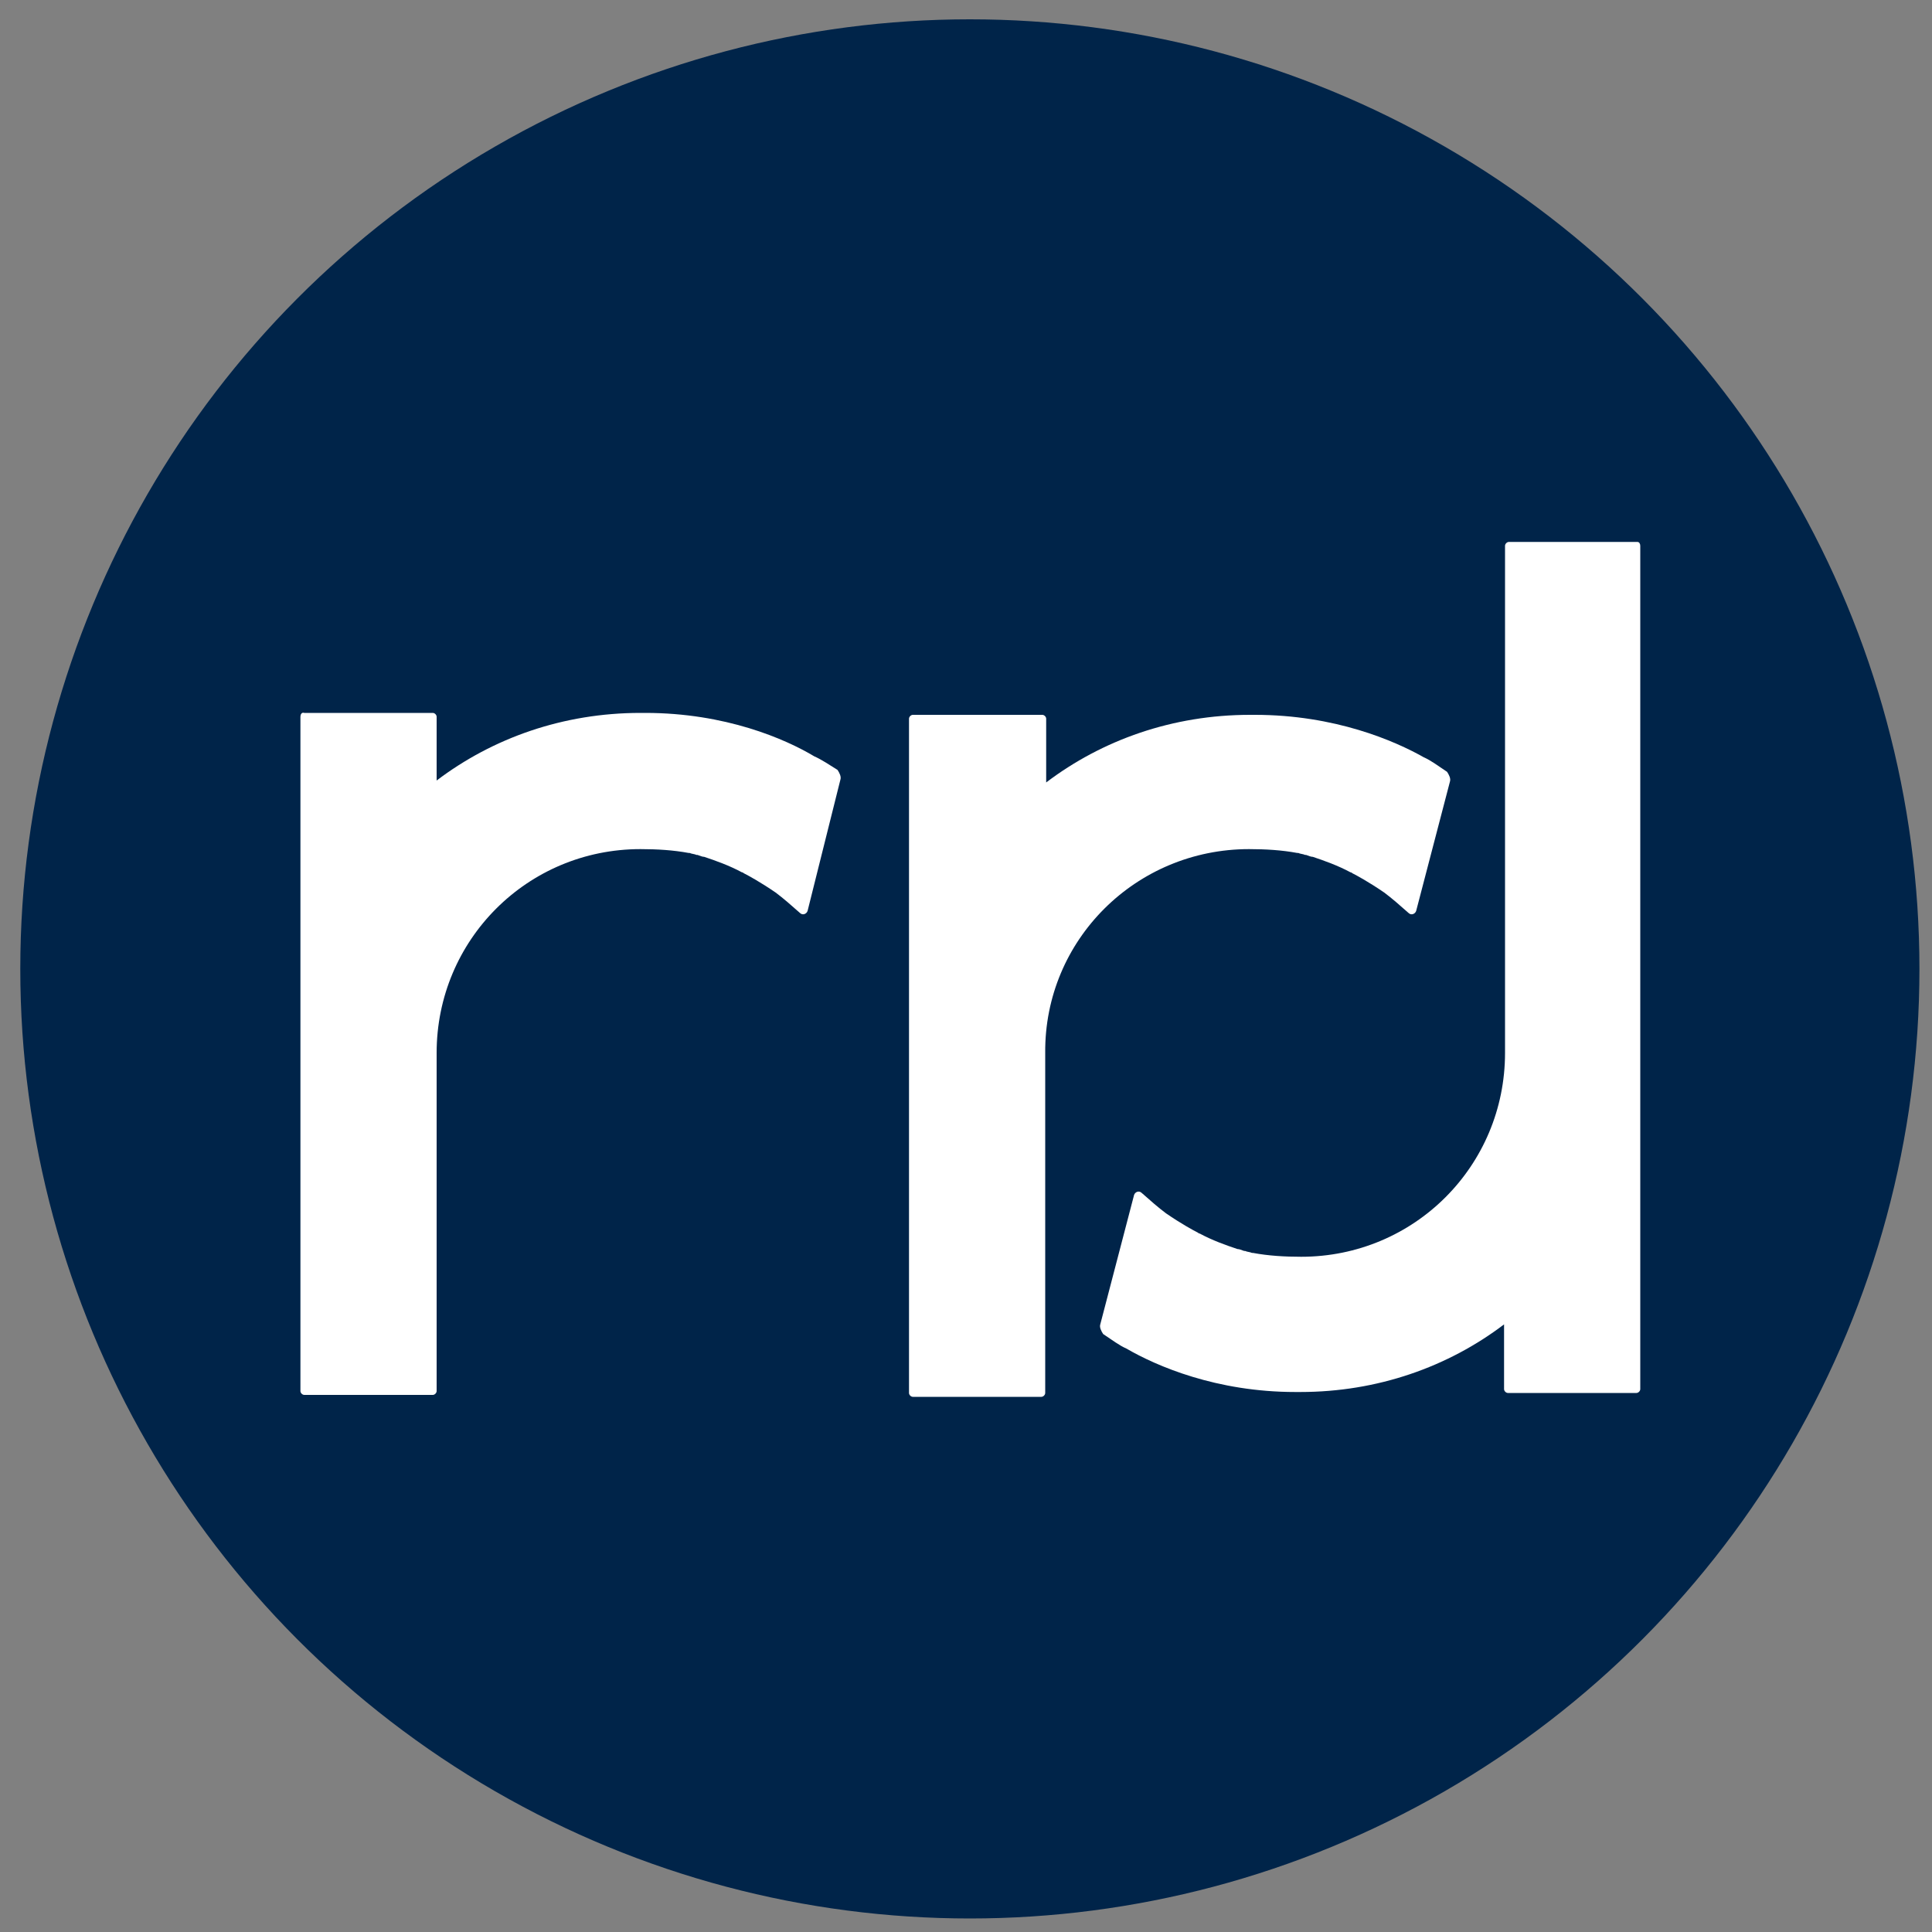
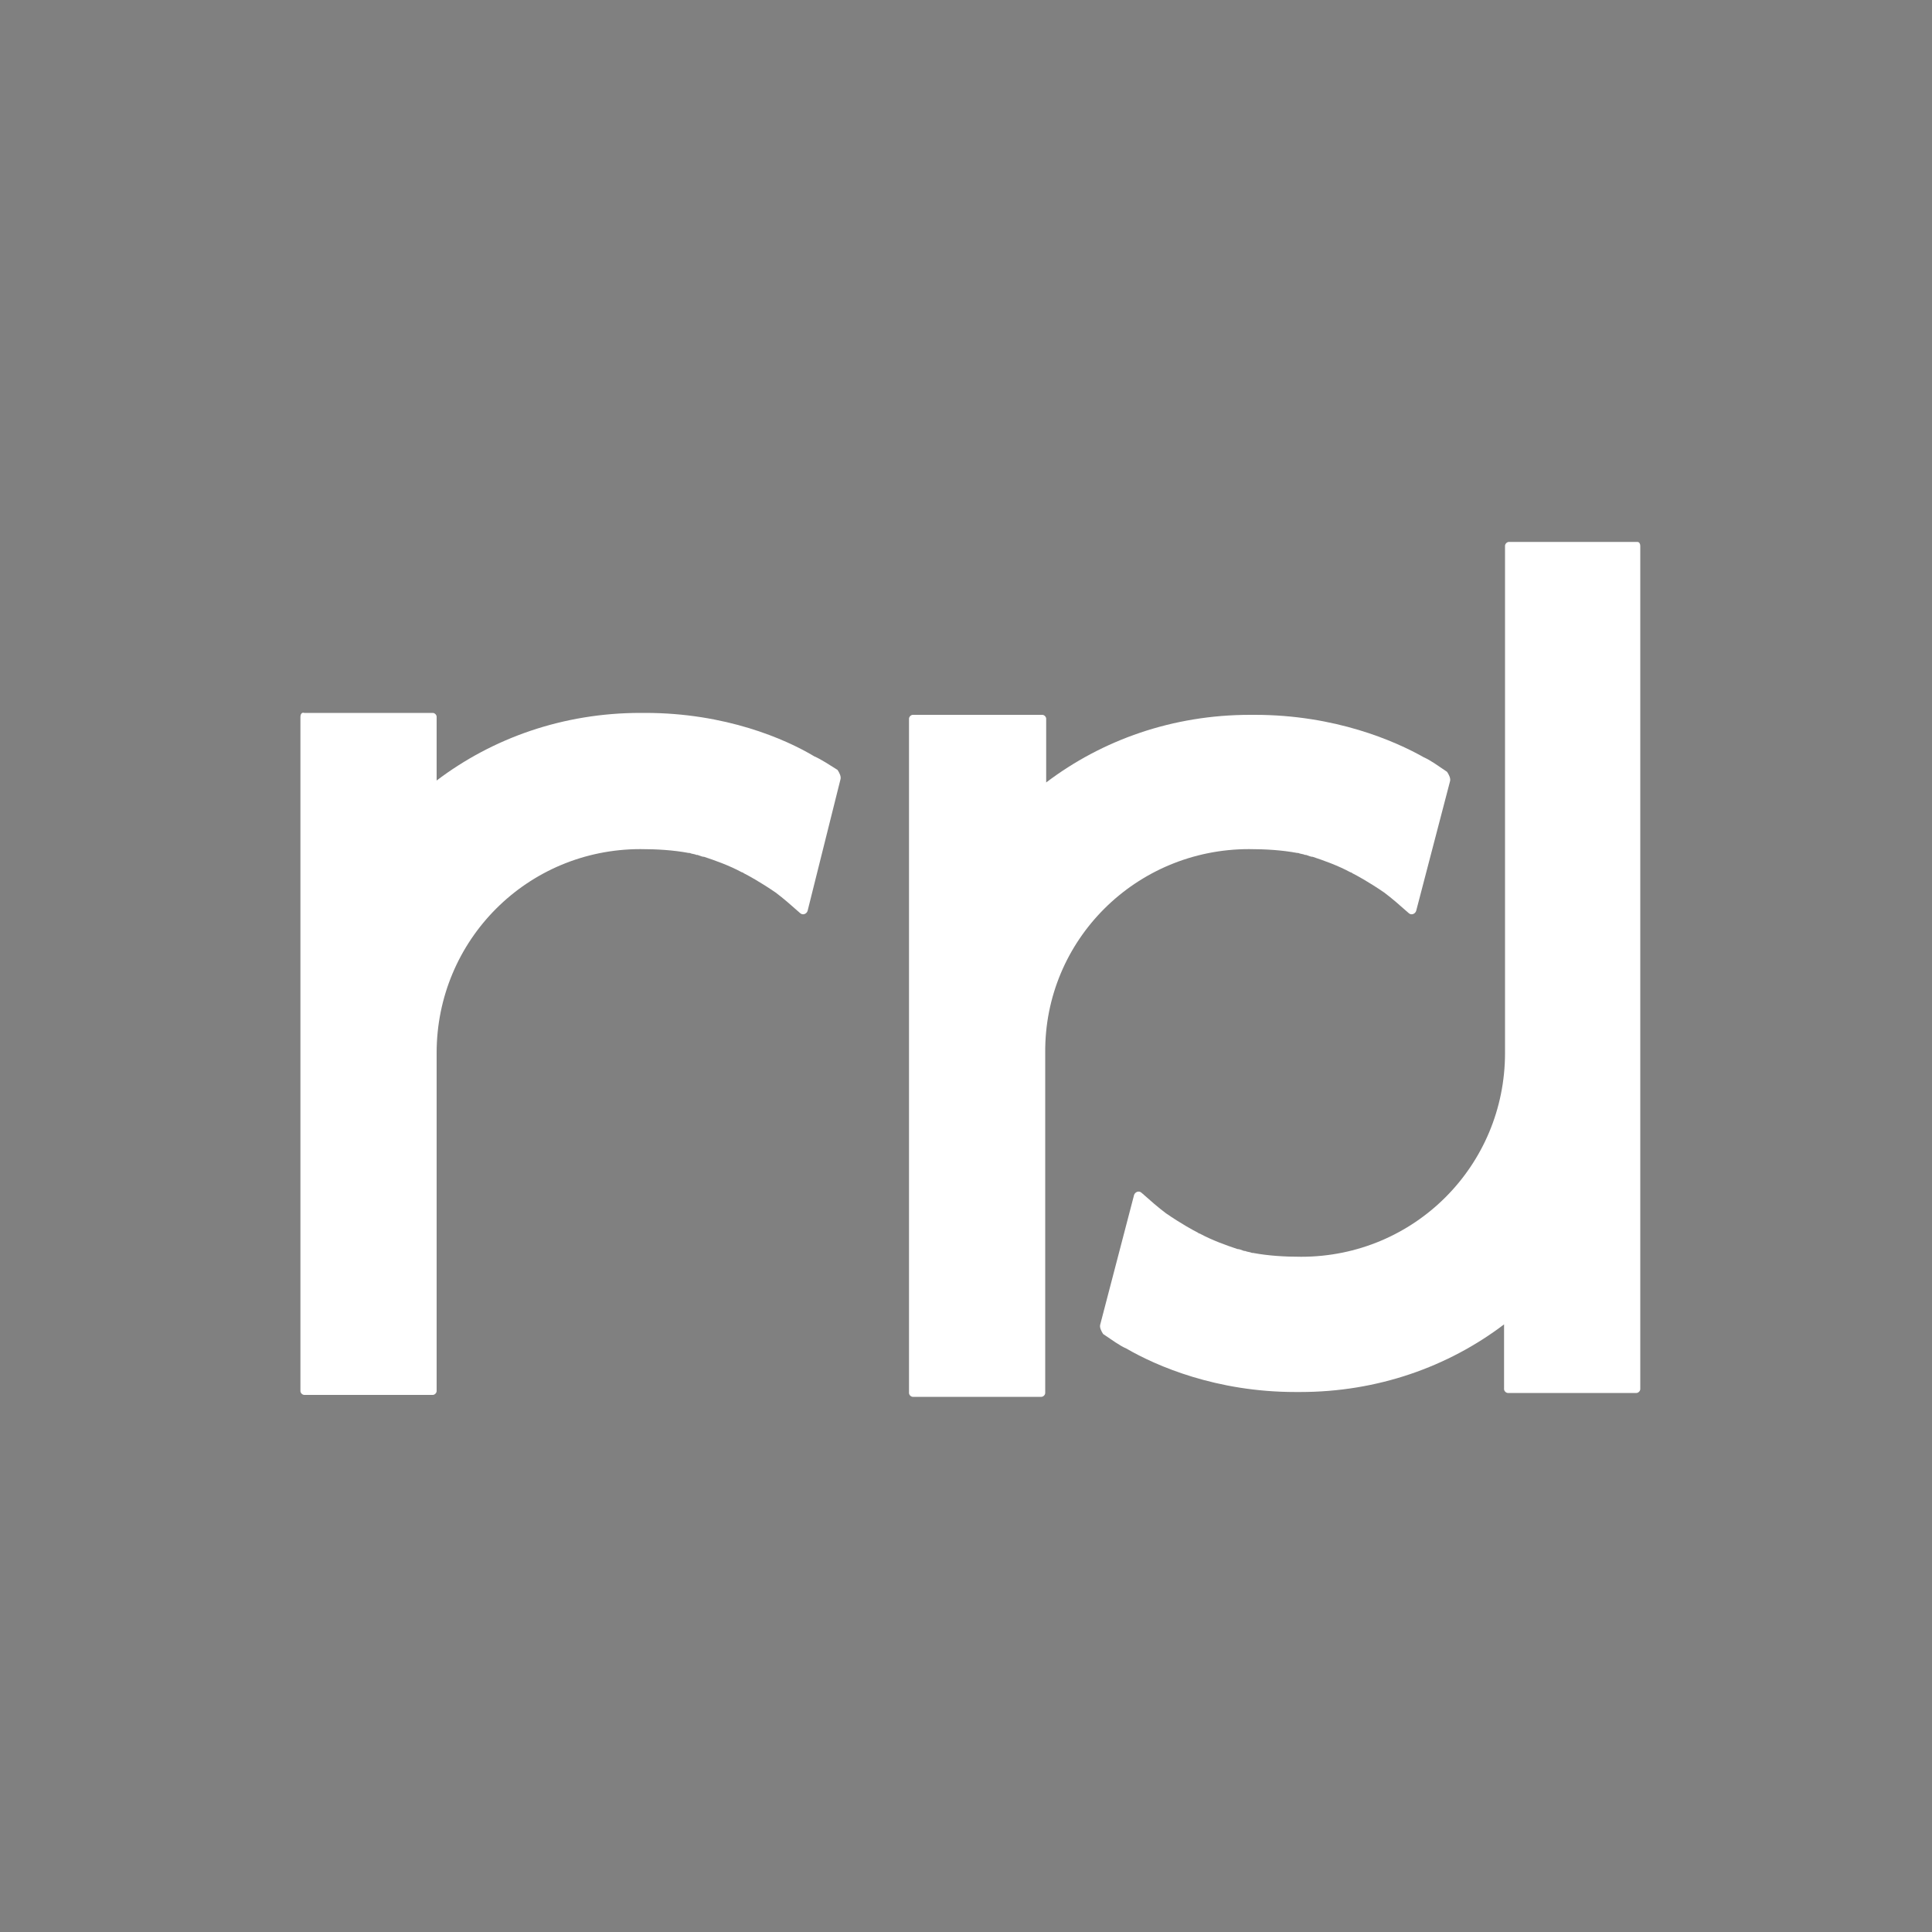
<svg xmlns="http://www.w3.org/2000/svg" role="img" viewBox="0 0 200 200" aria-labelledby="rrdlogobanner_title rrdlogobanner_desc" width="200" height="200">
  <rect x="0" y="0" width="200" height="200" fill="#808080" stroke="none" />
  <title id="rrdlogobanner_title">rrd</title>
  <desc id="rrdlogobanner_desc">logo for banner</desc>
-   <circle cx="100.4" cy="100.3" r="98.3" class="navy" fill="#002449" />
  <g>
    <path class="white" d="M169.5,56.1h-13.3c-0.2,0-0.4,0.2-0.4,0.4V109c0,11.7-9.4,21.1-21.1,21.1c-1.7,0-3.4-0.1-5-0.4c-0.1,0-0.1,0-0.1,0c-0.2-0.1-0.5-0.1-0.7-0.2h-0.1c-0.3-0.1-0.5-0.2-0.7-0.2c-1.2-0.4-2.6-0.9-3.9-1.6c0,0-0.1,0-0.2-0.1c-0.4-0.2-1.7-0.9-3.3-2c-0.8-0.6-1.6-1.3-2.5-2.1c-0.3-0.3-0.7-0.1-0.8,0.2l-3.5,13.4c-0.1,0.3,0.1,0.7,0.3,1c0.9,0.6,1.7,1.2,2.4,1.5c3.1,1.8,9.3,4.5,17.5,4.5c0.2,0,0.3,0,0.5,0c8,0,15.3-2.6,21.1-7v6.7c0,0.2,0.2,0.4,0.4,0.4h13.3c0.2,0,0.4-0.2,0.4-0.4V56.5C169.8,56.3,169.7,56.1,169.5,56.1z" fill="#FFFFFF" />
    <path class="white" d="M84.3,78.3c-3-1.8-9.2-4.5-17.5-4.5c-0.2,0-0.3,0-0.5,0c-8,0-15.3,2.6-21.1,7v-6.6c0-0.2-0.2-0.4-0.4-0.4H31.5c-0.3-0.1-0.4,0.2-0.4,0.4v69.8c0,0.2,0.2,0.4,0.4,0.4h13.3c0.2,0,0.4-0.2,0.4-0.4V109c0-11.7,9.4-21.1,21.1-21.1c1.7,0,3.4,0.1,5,0.4c0.1,0,0.1,0,0.1,0c0.2,0.1,0.5,0.1,0.7,0.2h0.1c0.3,0.1,0.5,0.2,0.7,0.2c1.2,0.4,2.6,0.9,3.9,1.6c0,0,0.1,0,0.2,0.1c0.4,0.2,1.7,0.9,3.3,2c0.8,0.6,1.6,1.3,2.5,2.1c0.3,0.3,0.7,0.1,0.8-0.2L87,80.7c0.1-0.3-0.1-0.7-0.3-1C85.9,79.2,85,78.6,84.3,78.3z" fill="#FFFFFF" />
    <path class="white" d="M129.3,87.9c1.7,0,3.4,0.1,5,0.4c0.1,0,0.1,0,0.1,0c0.2,0.1,0.5,0.1,0.7,0.2h0.1c0.3,0.1,0.5,0.2,0.7,0.2c1.2,0.4,2.6,0.9,3.9,1.6c0,0,0.1,0,0.2,0.1c0.4,0.2,1.7,0.9,3.3,2c0.8,0.6,1.6,1.3,2.5,2.1c0.3,0.3,0.7,0.1,0.8-0.2l3.5-13.4c0.1-0.3-0.1-0.7-0.3-1c-0.9-0.6-1.7-1.2-2.4-1.5c-3-1.7-9.2-4.4-17.5-4.4c-0.2,0-0.3,0-0.5,0c-8,0-15.3,2.6-21.1,7v-6.6c0-0.2-0.2-0.4-0.4-0.4H94.5c-0.2,0-0.4,0.2-0.4,0.4v69.8c0,0.2,0.2,0.4,0.4,0.4h13.3c0.2,0,0.4-0.2,0.4-0.4V109C108.1,97.3,117.6,87.9,129.3,87.9z" fill="#FFFFFF" />
  </g>
</svg>